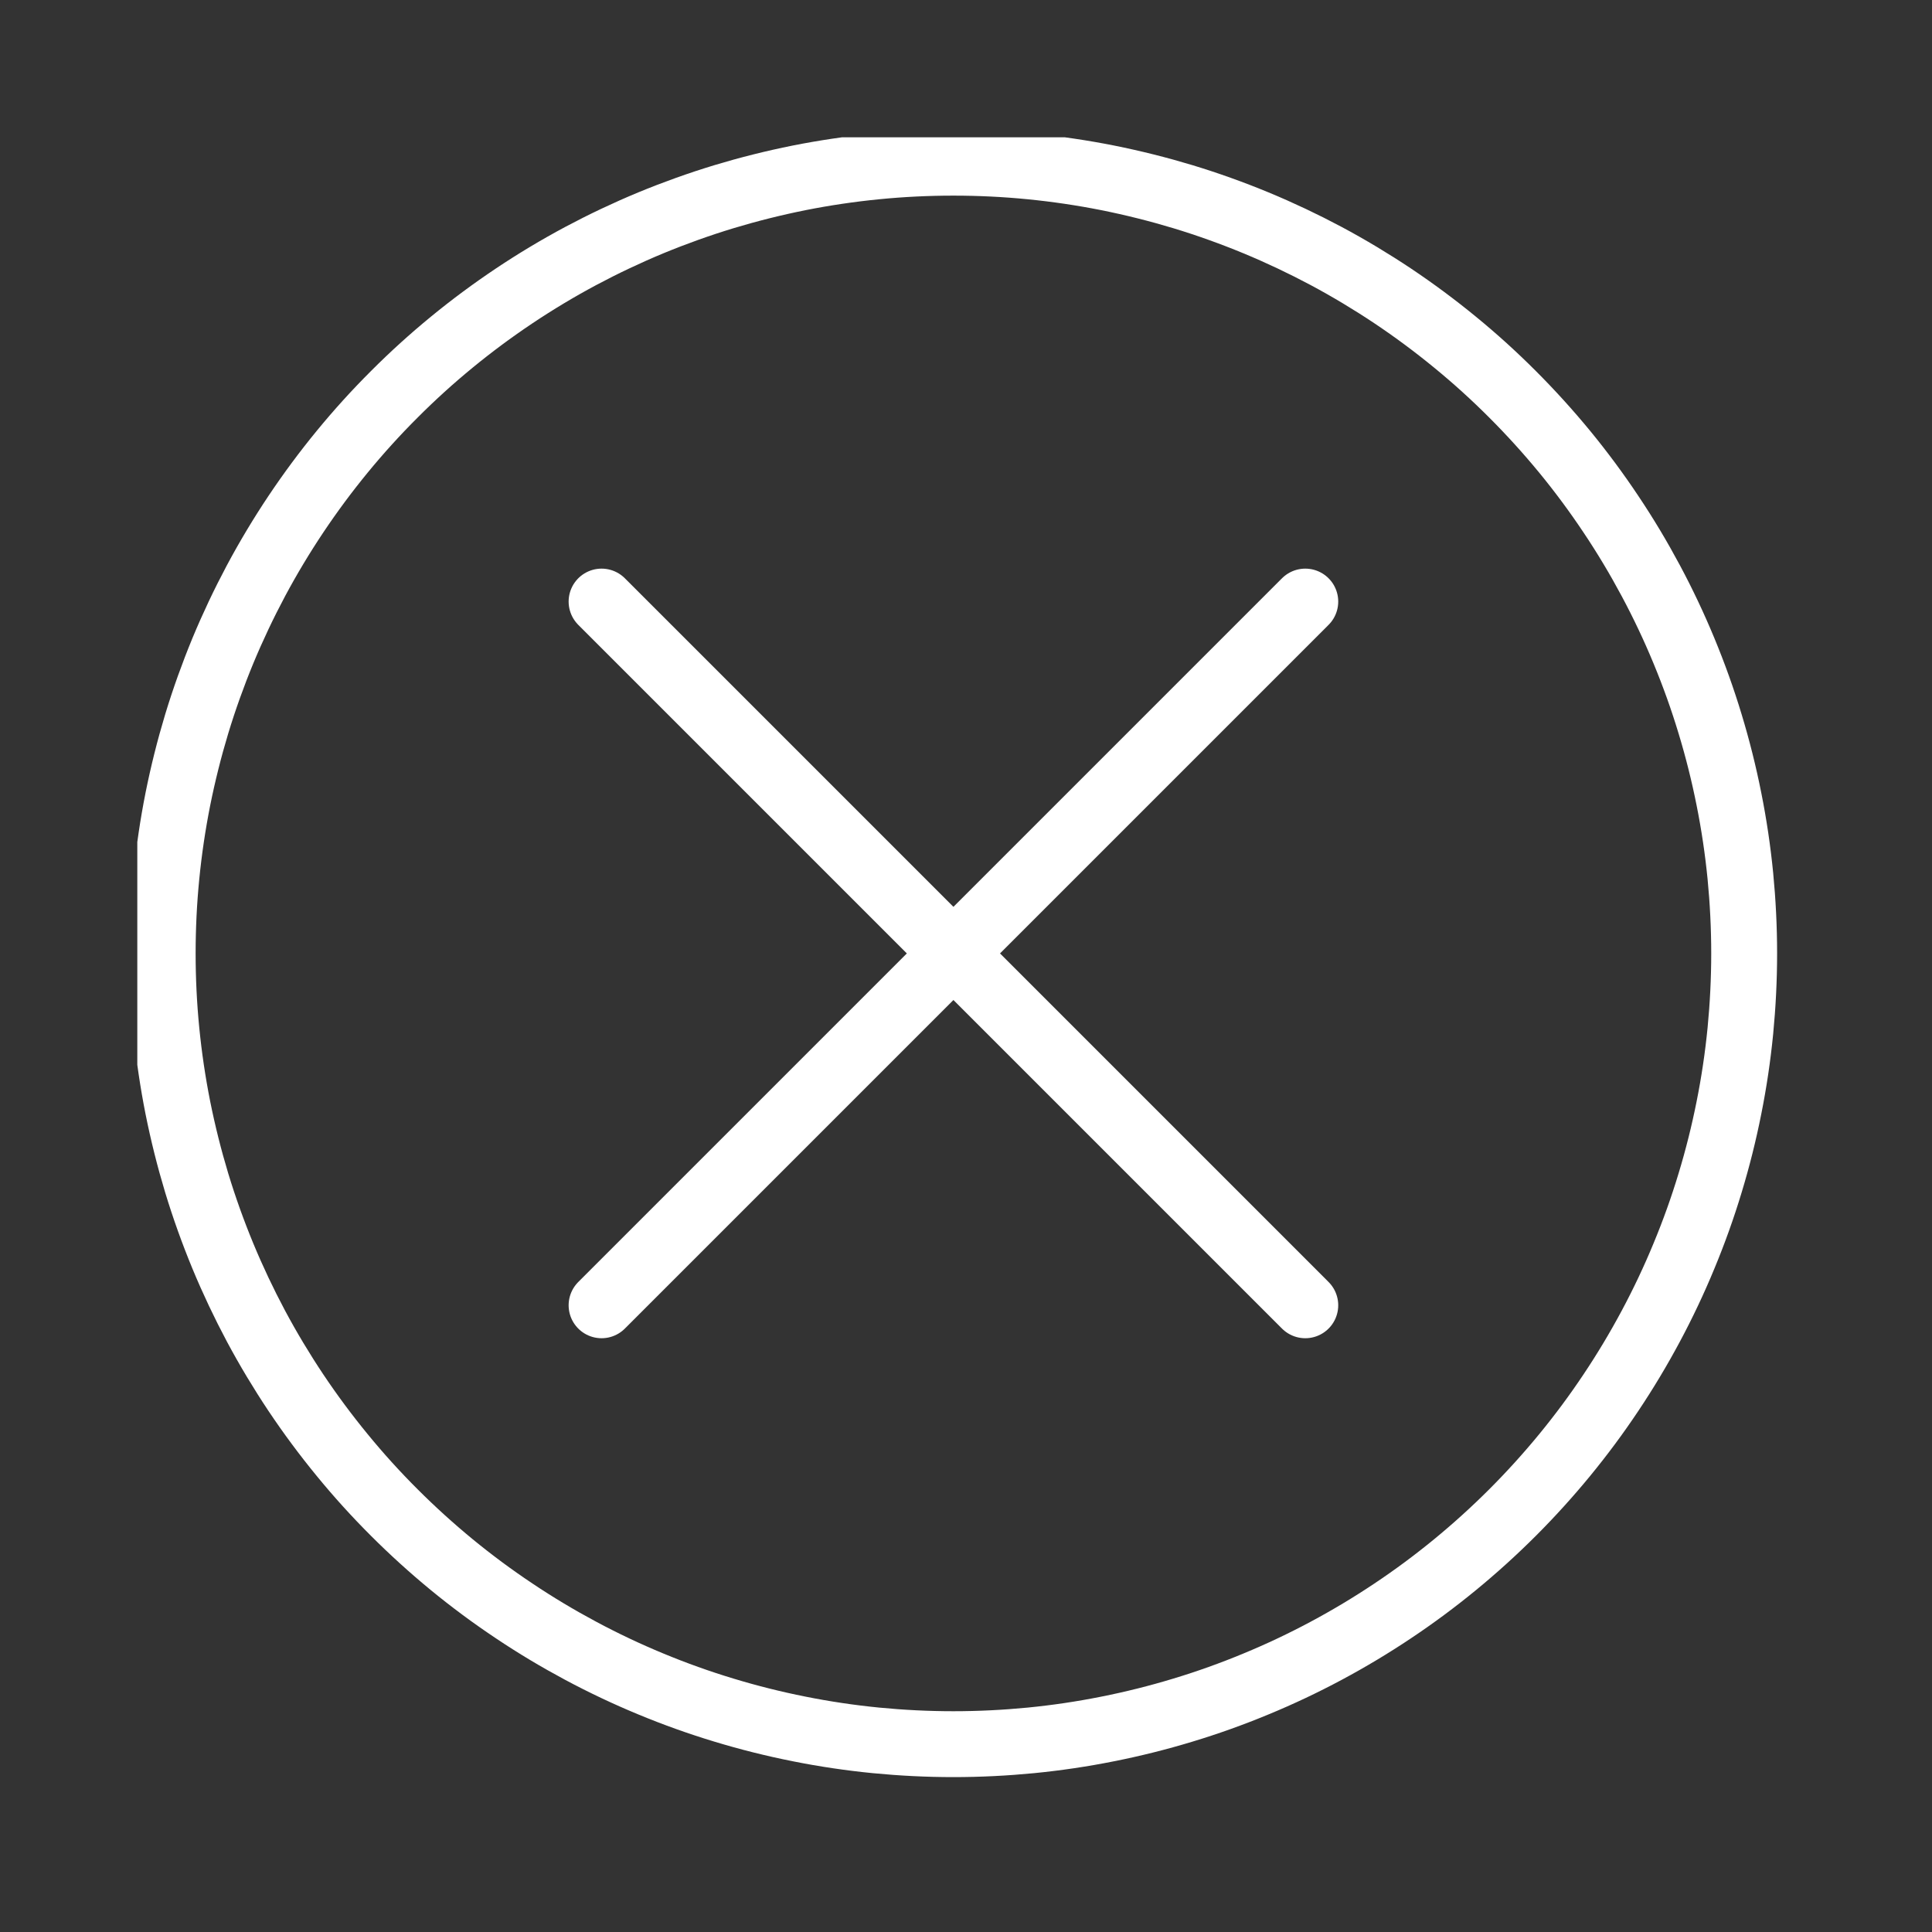
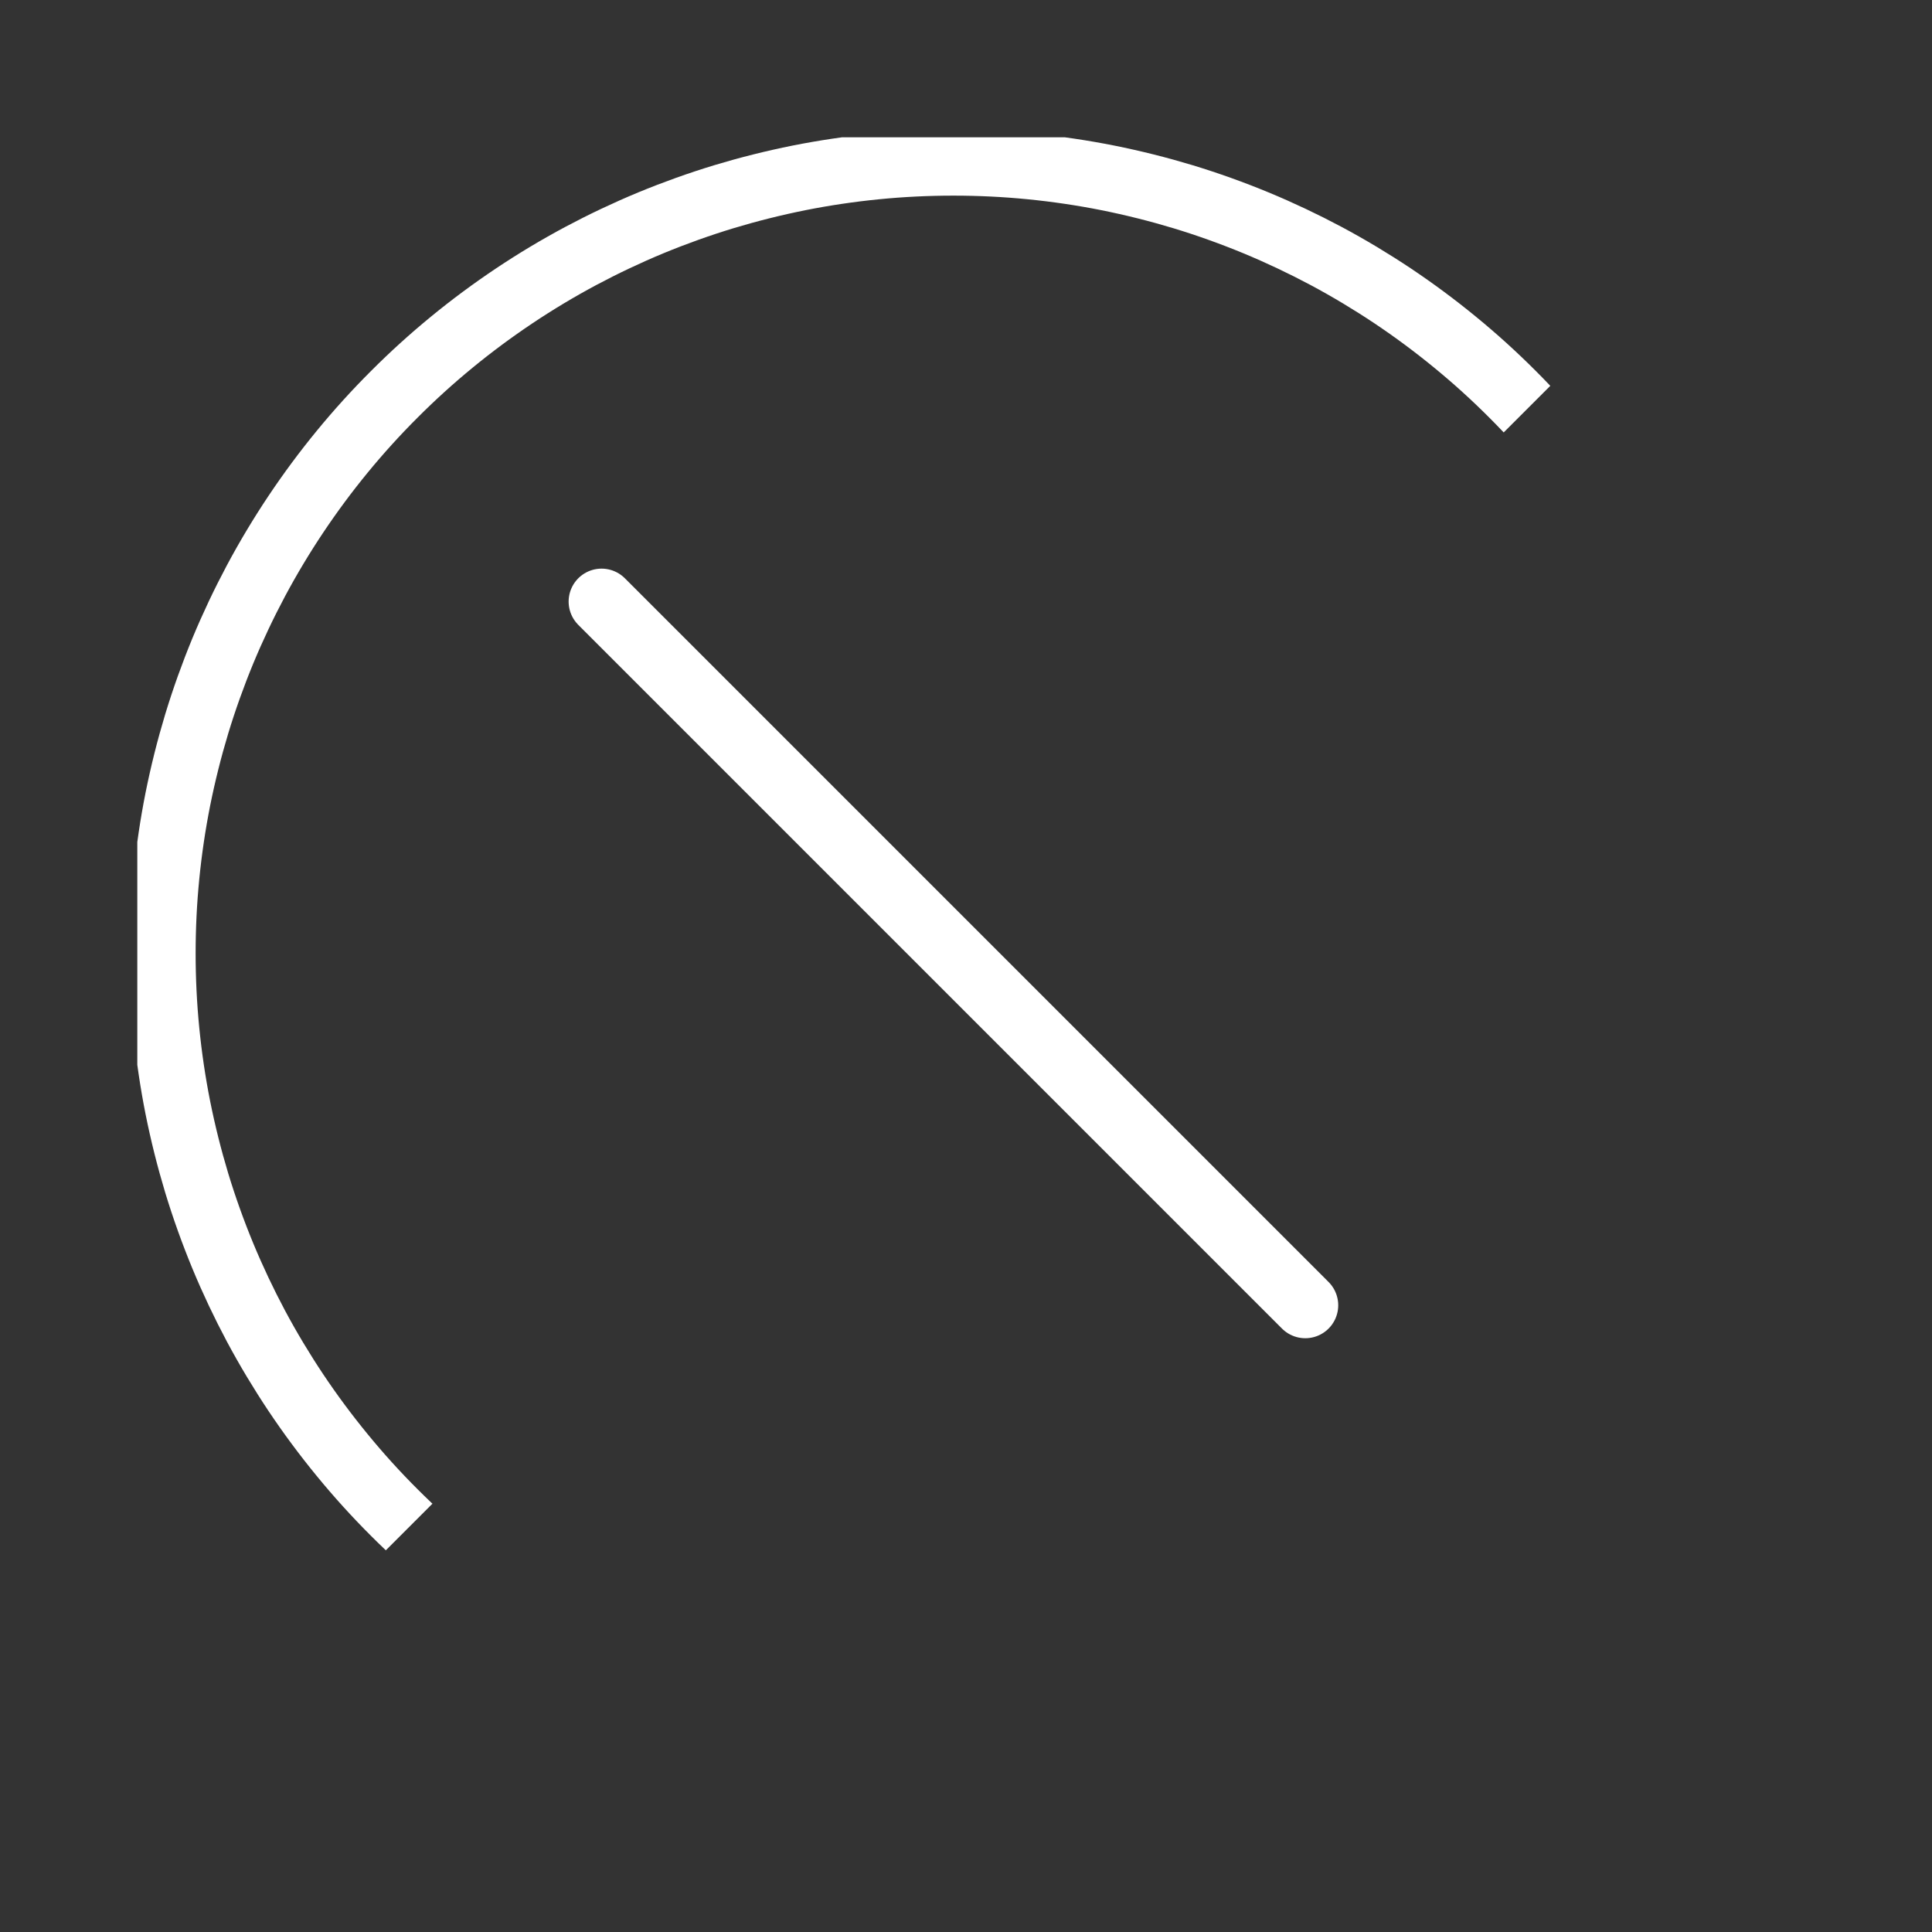
<svg xmlns="http://www.w3.org/2000/svg" version="1.0" preserveAspectRatio="xMidYMid meet" height="200" viewBox="0 0 150 150" zoomAndPan="magnify" width="200">
  <rect x="0" y="0" width="150" height="150" fill="#333333" stroke="none" />
  <defs>
    <clipPath id="7a6042d4cf">
-       <path clip-rule="nonzero" d="M 10.66 10.66 L 139.66 10.66 L 139.66 139.66 L 10.66 139.66 Z M 10.66 10.66" />
+       <path clip-rule="nonzero" d="M 10.66 10.66 L 139.66 10.66 L 10.66 139.66 Z M 10.66 10.66" />
    </clipPath>
  </defs>
  <path stroke-miterlimit="4" stroke-opacity="1" stroke-width="176.38" stroke="#ffffff" d="M 3630.024 3630.024 L 5514.032 5514.032" stroke-linejoin="round" fill="none" transform="matrix(0.029, 0, 0, 0.029, -58.565, -58.565)" stroke-linecap="round" />
-   <path stroke-miterlimit="4" stroke-opacity="1" stroke-width="176.38" stroke="#ffffff" d="M 5514.032 3630.024 L 3630.024 5514.032" stroke-linejoin="round" fill="none" transform="matrix(0.029, 0, 0, 0.029, -58.565, -58.565)" stroke-linecap="round" />
  <g clip-path="url(#7a6042d4cf)">
    <path stroke-miterlimit="4" stroke-opacity="1" stroke-width="176.38" stroke="#ffffff" d="M 6689.017 4571.961 C 6689.017 4641.274 6685.545 4710.454 6678.867 4779.5 C 6672.056 4848.546 6661.906 4917.058 6648.284 4985.036 C 6634.795 5053.013 6617.968 5120.189 6597.802 5186.564 C 6577.769 5252.94 6554.397 5318.113 6527.821 5382.084 C 6501.378 5446.188 6471.729 5508.824 6439.009 5569.99 C 6406.289 5631.157 6370.764 5690.454 6332.168 5748.148 C 6293.705 5805.842 6252.438 5861.399 6208.499 5914.954 C 6164.427 5968.641 6117.952 6019.925 6068.938 6068.938 C 6019.925 6117.952 5968.641 6164.427 5914.954 6208.499 C 5861.399 6252.438 5805.842 6293.705 5748.148 6332.168 C 5690.454 6370.764 5631.157 6406.289 5569.99 6439.009 C 5508.824 6471.729 5446.188 6501.378 5382.084 6527.821 C 5318.113 6554.397 5252.94 6577.769 5186.565 6597.802 C 5120.19 6617.968 5053.013 6634.795 4985.036 6648.284 C 4917.058 6661.906 4848.546 6672.056 4779.5 6678.867 C 4710.454 6685.545 4641.274 6689.017 4571.961 6689.017 C 4502.648 6689.017 4433.468 6685.545 4364.556 6678.867 C 4295.51 6672.056 4226.998 6661.906 4159.02 6648.284 C 4091.043 6634.795 4023.866 6617.968 3957.491 6597.802 C 3891.116 6577.769 3825.943 6554.397 3761.839 6527.821 C 3697.868 6501.378 3635.232 6471.729 3574.066 6439.009 C 3512.899 6406.289 3453.469 6370.764 3395.908 6332.168 C 3338.214 6293.705 3282.523 6252.438 3228.969 6208.499 C 3175.415 6164.427 3124.131 6117.952 3075.118 6068.938 C 3025.971 6019.925 2979.495 5968.641 2935.557 5914.954 C 2891.618 5861.399 2850.351 5805.842 2811.754 5748.148 C 2773.292 5690.454 2737.633 5631.157 2704.913 5569.99 C 2672.327 5508.824 2642.678 5446.188 2616.102 5382.084 C 2589.659 5318.113 2566.287 5252.94 2546.121 5186.564 C 2526.088 5120.189 2509.261 5053.013 2495.638 4985.036 C 2482.15 4917.058 2472 4848.546 2465.189 4779.5 C 2458.378 4710.454 2455.039 4641.274 2455.039 4571.961 C 2455.039 4502.648 2458.378 4433.468 2465.189 4364.556 C 2472 4295.51 2482.15 4226.998 2495.638 4159.02 C 2509.261 4091.043 2526.088 4023.866 2546.121 3957.491 C 2566.287 3891.116 2589.659 3825.943 2616.102 3761.839 C 2642.678 3697.868 2672.327 3635.232 2704.913 3574.066 C 2737.633 3512.899 2773.292 3453.469 2811.754 3395.908 C 2850.351 3338.214 2891.618 3282.523 2935.557 3228.969 C 2979.495 3175.415 3025.971 3124.131 3075.118 3075.118 C 3124.131 3025.971 3175.415 2979.495 3228.969 2935.557 C 3282.523 2891.618 3338.214 2850.351 3395.908 2811.754 C 3453.469 2773.292 3512.899 2737.633 3574.066 2704.913 C 3635.232 2672.327 3697.868 2642.678 3761.839 2616.102 C 3825.943 2589.659 3891.116 2566.287 3957.491 2546.121 C 4023.866 2526.088 4091.043 2509.261 4159.02 2495.638 C 4226.998 2482.15 4295.51 2472 4364.556 2465.189 C 4433.468 2458.378 4502.648 2455.039 4571.961 2455.039 C 4641.274 2455.039 4710.454 2458.378 4779.5 2465.189 C 4848.546 2472 4917.058 2482.15 4985.036 2495.638 C 5053.013 2509.261 5120.19 2526.088 5186.565 2546.121 C 5252.94 2566.287 5318.113 2589.659 5382.084 2616.102 C 5446.188 2642.678 5508.824 2672.327 5569.99 2704.913 C 5631.157 2737.633 5690.454 2773.292 5748.148 2811.754 C 5805.842 2850.351 5861.399 2891.618 5914.954 2935.557 C 5968.641 2979.495 6019.925 3025.971 6068.938 3075.118 C 6117.952 3124.131 6164.427 3175.415 6208.499 3228.969 C 6252.438 3282.523 6293.705 3338.214 6332.168 3395.908 C 6370.764 3453.469 6406.289 3512.899 6439.009 3574.066 C 6471.729 3635.232 6501.378 3697.868 6527.821 3761.839 C 6554.397 3825.943 6577.769 3891.116 6597.802 3957.491 C 6617.968 4023.866 6634.795 4091.043 6648.284 4159.02 C 6661.906 4226.998 6672.056 4295.51 6678.867 4364.556 C 6685.545 4433.468 6689.017 4502.648 6689.017 4571.961 Z M 6689.017 4571.961" stroke-linejoin="round" fill="none" transform="matrix(0.029, 0, 0, 0.029, -58.565, -58.565)" stroke-linecap="round" />
  </g>
</svg>